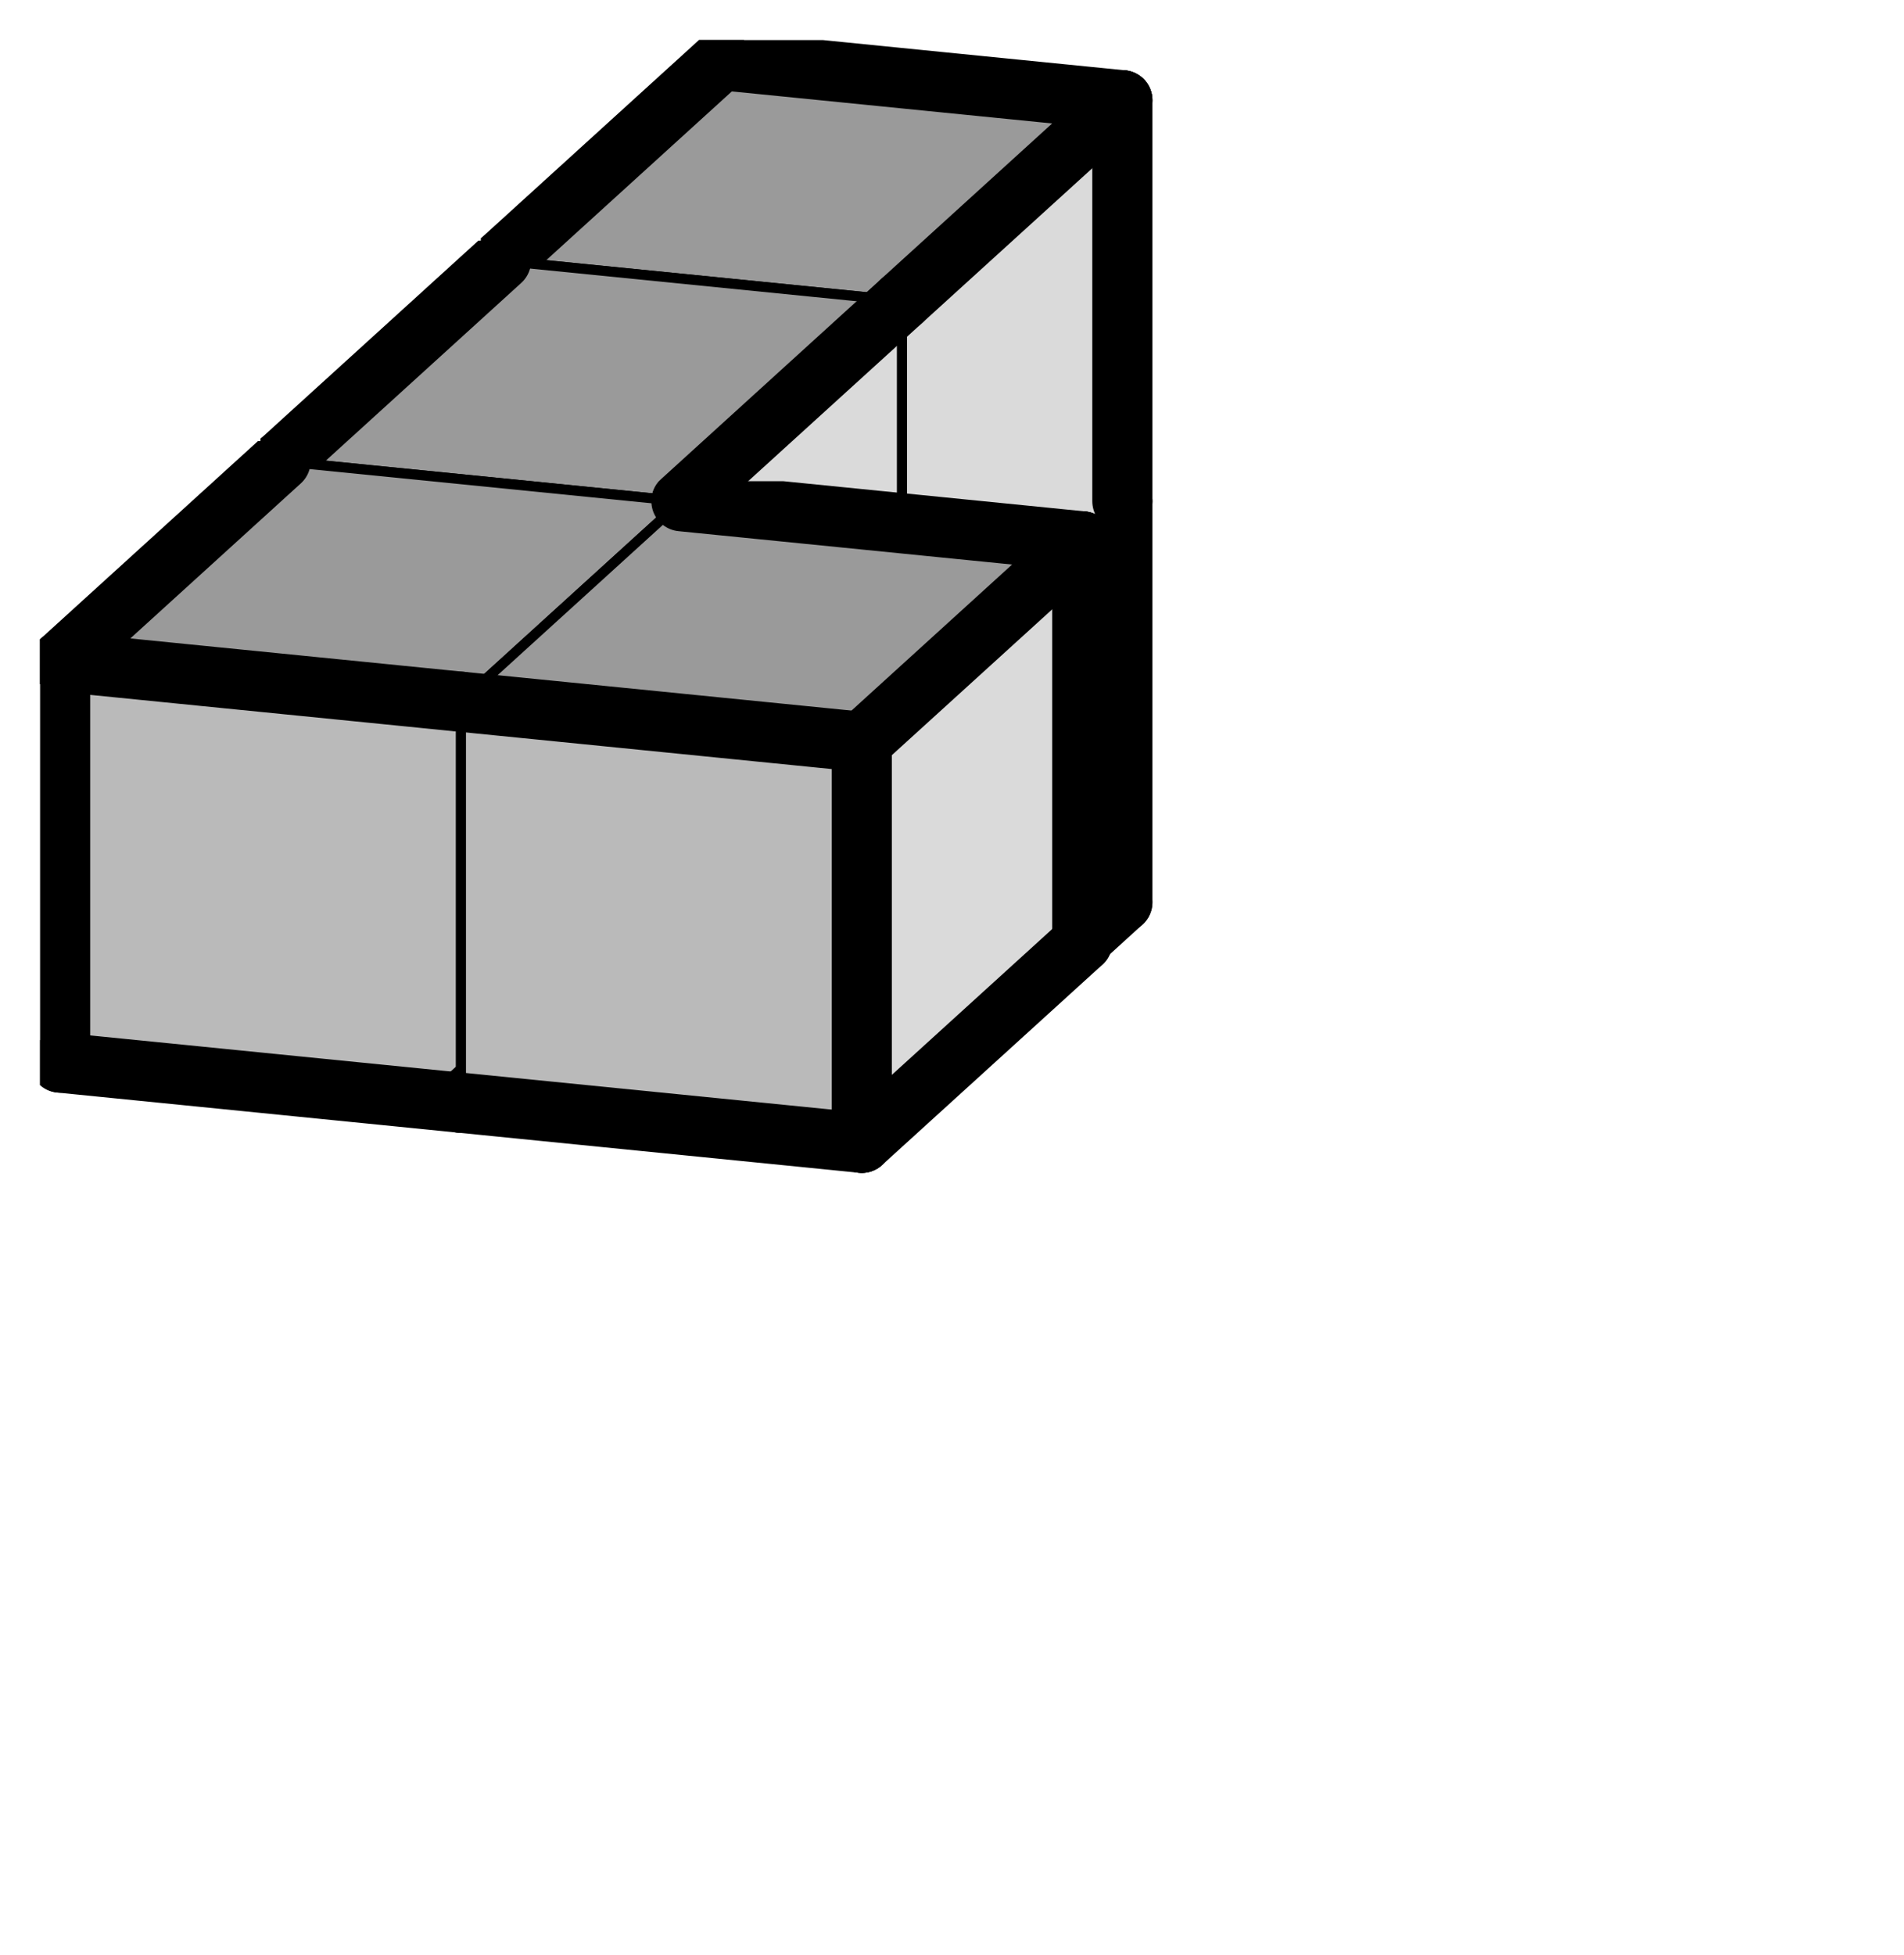
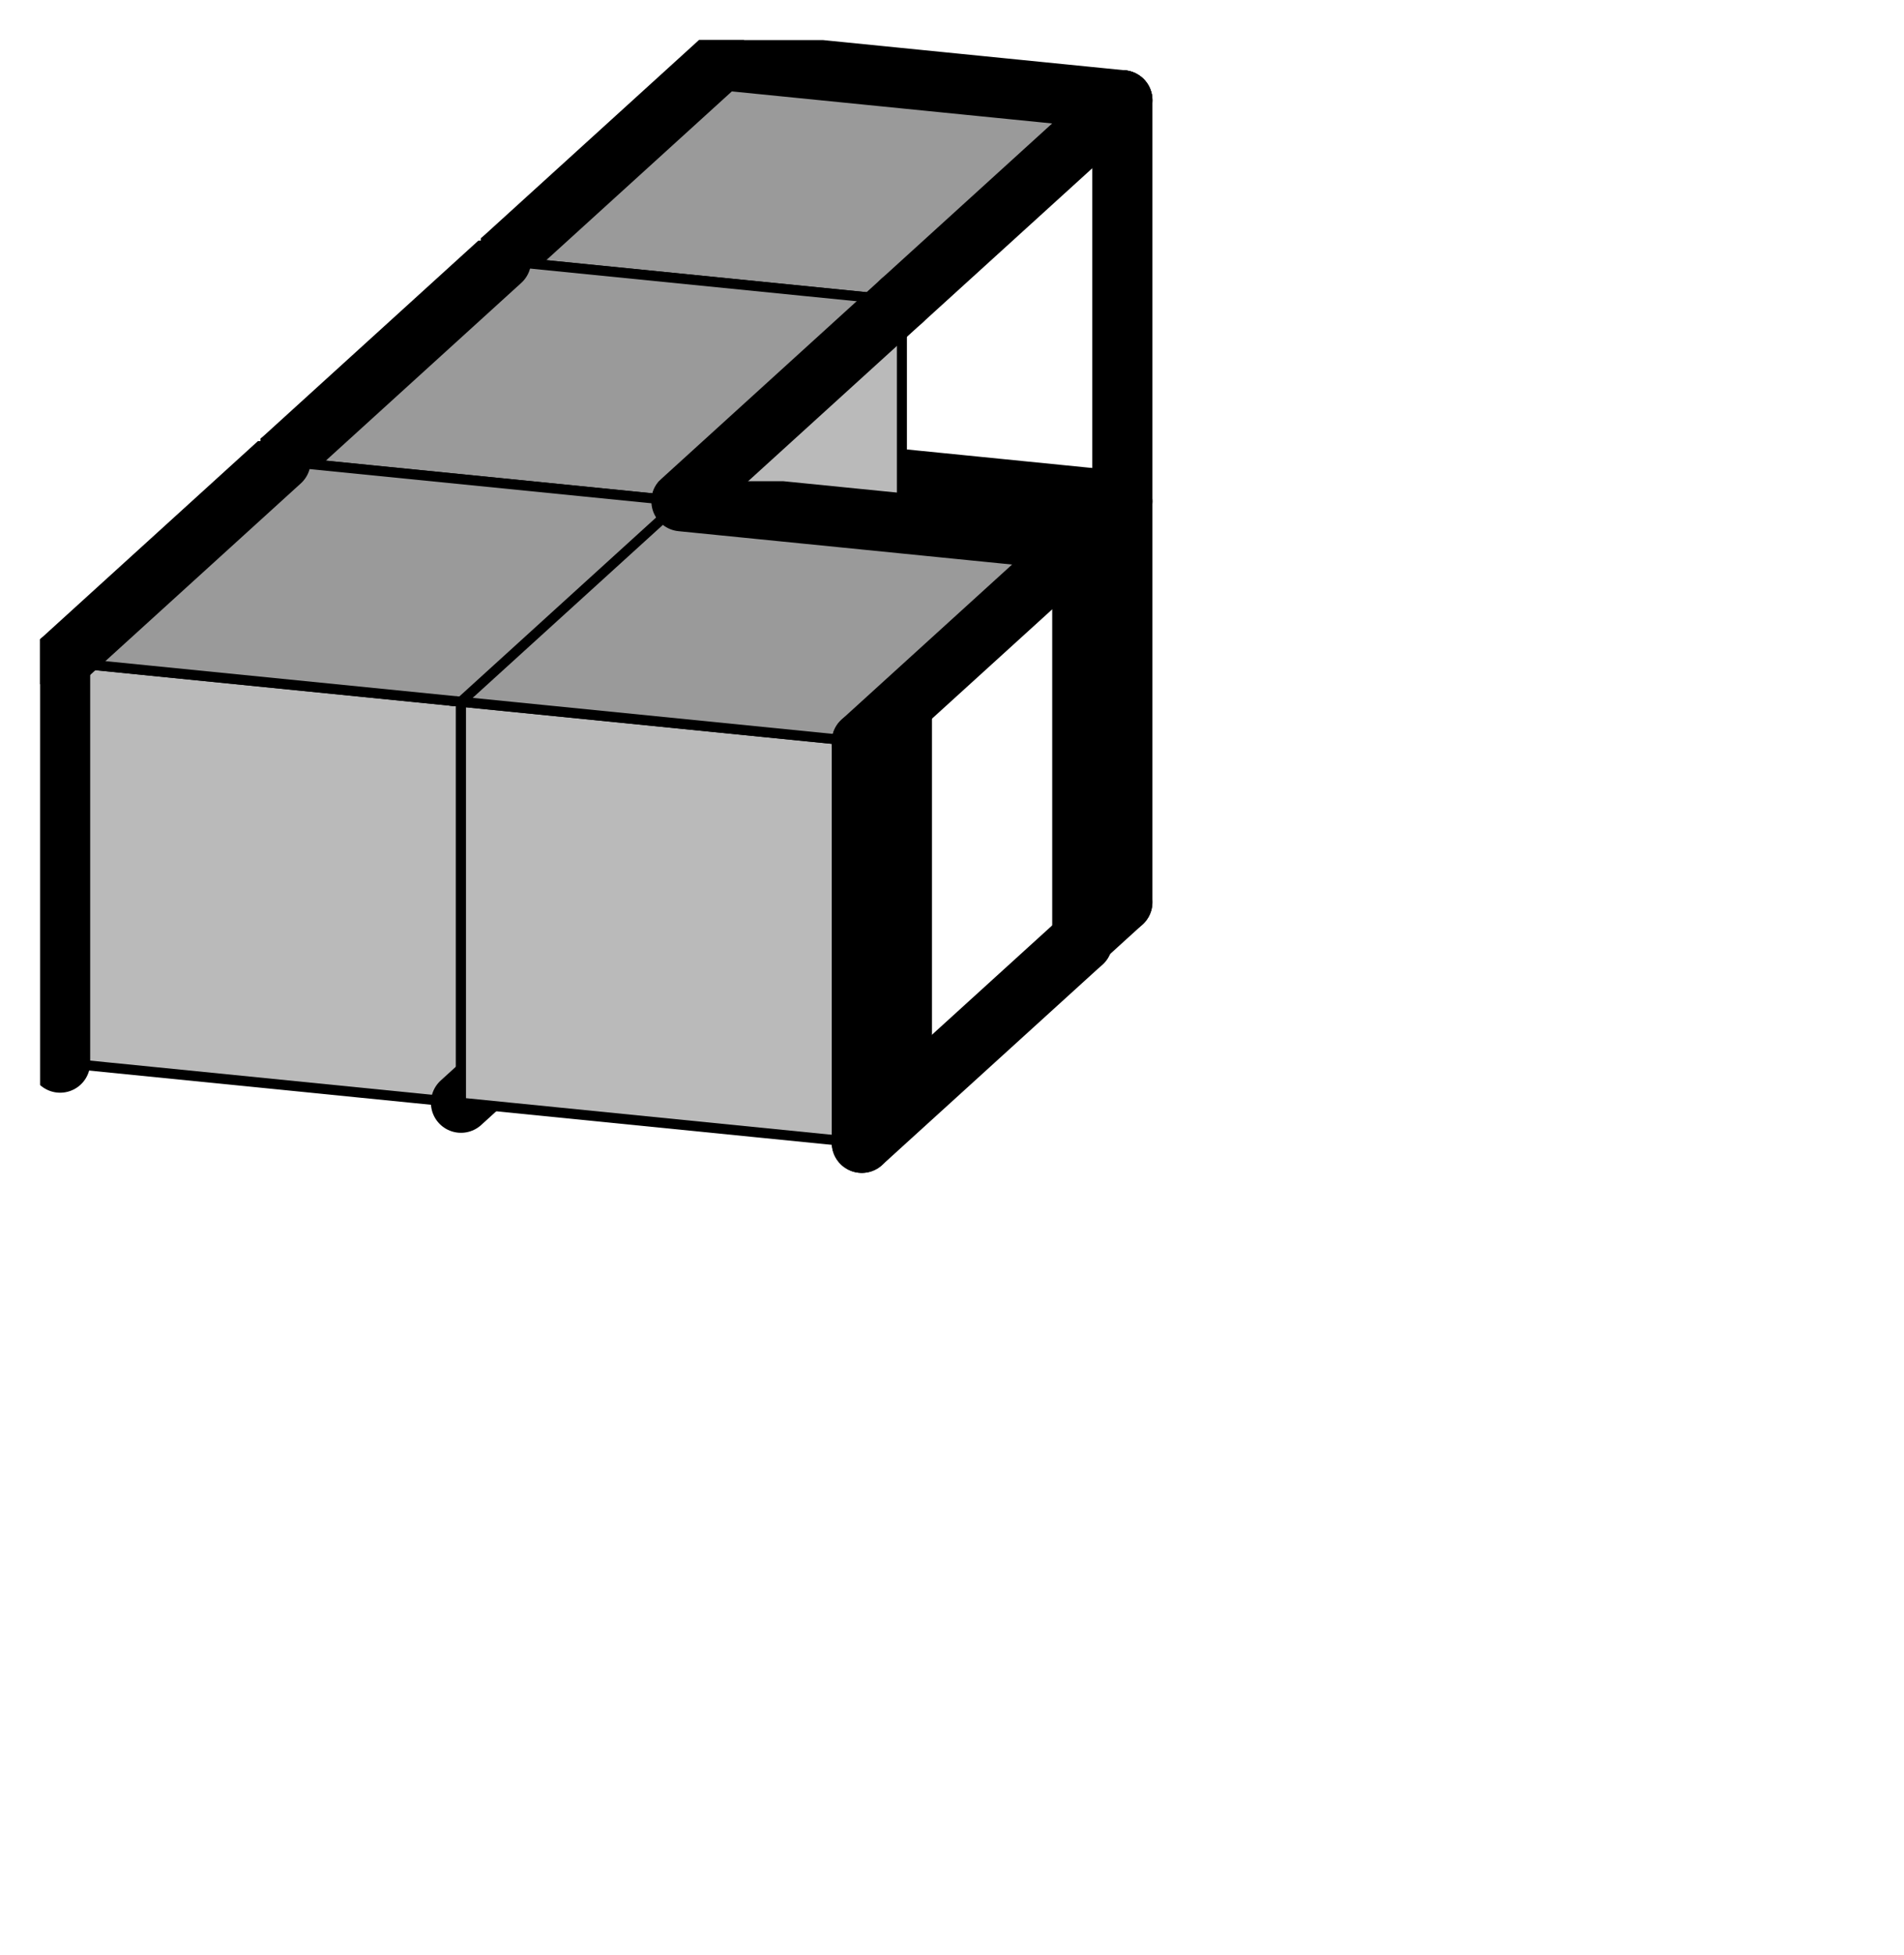
<svg xmlns="http://www.w3.org/2000/svg" xmlns:xlink="http://www.w3.org/1999/xlink" version="1.1" width="38px" height="39px">
  <symbol id="78e34ac2-93af-4e38-953c-a5d35045cdf5box_-2">
    <path d="M21 13 L32 3 L32 23 L21 33 Z" stroke="gray" stroke-width=".5" fill-opacity="0" />
    <path d="M21 13 L1 11 L1 31 L21 33 Z" stroke="gray" stroke-width=".5" fill-opacity="0" />
    <path d="M21 13 L1 11 L12 1 L32 3 Z" stroke="gray" stroke-width=".5" fill-opacity="0" />
  </symbol>
  <symbol id="78e34ac2-93af-4e38-953c-a5d35045cdf5line_1">
    <line x1="21" y1="13" x2="32" y2="3" style="stroke-linecap:round;stroke:black;stroke-width:3" />
  </symbol>
  <symbol id="78e34ac2-93af-4e38-953c-a5d35045cdf5line_2">
    <line x1="32" y1="3" x2="32" y2="23" style="stroke-linecap:round;stroke:black;stroke-width:3" />
  </symbol>
  <symbol id="78e34ac2-93af-4e38-953c-a5d35045cdf5line_3">
    <line x1="32" y1="23" x2="21" y2="33" style="stroke-linecap:round;stroke:black;stroke-width:3" />
  </symbol>
  <symbol id="78e34ac2-93af-4e38-953c-a5d35045cdf5line_4">
    <line x1="21" y1="33" x2="21" y2="13" style="stroke-linecap:round;stroke:black;stroke-width:3" />
  </symbol>
  <symbol id="78e34ac2-93af-4e38-953c-a5d35045cdf5line_5">
-     <line x1="21" y1="13" x2="1" y2="11" style="stroke-linecap:round;stroke:black;stroke-width:3" />
-   </symbol>
+     </symbol>
  <symbol id="78e34ac2-93af-4e38-953c-a5d35045cdf5line_6">
    <line x1="1" y1="11" x2="1" y2="31" style="stroke-linecap:round;stroke:black;stroke-width:3" />
  </symbol>
  <symbol id="78e34ac2-93af-4e38-953c-a5d35045cdf5line_7">
-     <line x1="1" y1="31" x2="21" y2="33" style="stroke-linecap:round;stroke:black;stroke-width:3" />
-   </symbol>
+     </symbol>
  <symbol id="78e34ac2-93af-4e38-953c-a5d35045cdf5line_8">
    <line x1="1" y1="11" x2="12" y2="1" style="stroke-linecap:round;stroke:black;stroke-width:3" />
  </symbol>
  <symbol id="78e34ac2-93af-4e38-953c-a5d35045cdf5line_9">
    <line x1="12" y1="1" x2="32" y2="3" style="stroke-linecap:round;stroke:black;stroke-width:3" />
  </symbol>
  <symbol id="78e34ac2-93af-4e38-953c-a5d35045cdf5box_0">
-     <path d="M21 13 L32 3 L32 23 L21 33 Z" style="fill:#DADADA;stroke-width:.5;stroke:black" />
    <path d="M21 13 L1 11 L1 31 L21 33 Z" style="fill:#BABABA;stroke-width:.5;stroke:black" />
-     <path d="M21 13 L1 11 L12 1 L32 3 Z" style="fill:#9A9A9A;stroke-width:.5;stroke:black" />
+     <path d="M21 13 L1 11 L12 1 L32 3 " style="fill:#9A9A9A;stroke-width:.5;stroke:black" />
  </symbol>
  <g transform="scale(0.4) translate(2,2) ">
    <use x="22" y="20" xlink:href="#origin" />
    <use x="22" y="20" xlink:href="#78e34ac2-93af-4e38-953c-a5d35045cdf5box_0" />
    <use x="22" y="20" xlink:href="#78e34ac2-93af-4e38-953c-a5d35045cdf5line_2" />
    <use x="22" y="20" xlink:href="#78e34ac2-93af-4e38-953c-a5d35045cdf5line_3" />
    <use x="22" y="20" xlink:href="#78e34ac2-93af-4e38-953c-a5d35045cdf5line_4" />
    <use x="22" y="20" xlink:href="#78e34ac2-93af-4e38-953c-a5d35045cdf5line_6" />
    <use x="22" y="20" xlink:href="#78e34ac2-93af-4e38-953c-a5d35045cdf5line_7" />
    <use x="22" y="20" xlink:href="#78e34ac2-93af-4e38-953c-a5d35045cdf5line_8" />
    <use x="22" y="20" xlink:href="#78e34ac2-93af-4e38-953c-a5d35045cdf5line_9" />
    <use x="22" y="0" xlink:href="#78e34ac2-93af-4e38-953c-a5d35045cdf5box_0" />
    <use x="22" y="0" xlink:href="#78e34ac2-93af-4e38-953c-a5d35045cdf5line_1" />
    <use x="22" y="0" xlink:href="#78e34ac2-93af-4e38-953c-a5d35045cdf5line_2" />
    <use x="22" y="0" xlink:href="#78e34ac2-93af-4e38-953c-a5d35045cdf5line_6" />
    <use x="22" y="0" xlink:href="#78e34ac2-93af-4e38-953c-a5d35045cdf5line_8" />
    <use x="22" y="0" xlink:href="#78e34ac2-93af-4e38-953c-a5d35045cdf5line_9" />
    <use x="11" y="10" xlink:href="#78e34ac2-93af-4e38-953c-a5d35045cdf5box_0" />
    <use x="11" y="10" xlink:href="#78e34ac2-93af-4e38-953c-a5d35045cdf5line_1" />
    <use x="11" y="10" xlink:href="#78e34ac2-93af-4e38-953c-a5d35045cdf5line_3" />
    <use x="11" y="10" xlink:href="#78e34ac2-93af-4e38-953c-a5d35045cdf5line_6" />
    <use x="11" y="10" xlink:href="#78e34ac2-93af-4e38-953c-a5d35045cdf5line_7" />
    <use x="11" y="10" xlink:href="#78e34ac2-93af-4e38-953c-a5d35045cdf5line_8" />
    <use x="0" y="20" xlink:href="#78e34ac2-93af-4e38-953c-a5d35045cdf5box_0" />
    <use x="0" y="20" xlink:href="#78e34ac2-93af-4e38-953c-a5d35045cdf5line_3" />
    <use x="0" y="20" xlink:href="#78e34ac2-93af-4e38-953c-a5d35045cdf5line_5" />
    <use x="0" y="20" xlink:href="#78e34ac2-93af-4e38-953c-a5d35045cdf5line_6" />
    <use x="0" y="20" xlink:href="#78e34ac2-93af-4e38-953c-a5d35045cdf5line_7" />
    <use x="0" y="20" xlink:href="#78e34ac2-93af-4e38-953c-a5d35045cdf5line_8" />
    <use x="20" y="22" xlink:href="#78e34ac2-93af-4e38-953c-a5d35045cdf5box_0" />
    <use x="20" y="22" xlink:href="#78e34ac2-93af-4e38-953c-a5d35045cdf5line_1" />
    <use x="20" y="22" xlink:href="#78e34ac2-93af-4e38-953c-a5d35045cdf5line_2" />
    <use x="20" y="22" xlink:href="#78e34ac2-93af-4e38-953c-a5d35045cdf5line_3" />
    <use x="20" y="22" xlink:href="#78e34ac2-93af-4e38-953c-a5d35045cdf5line_4" />
    <use x="20" y="22" xlink:href="#78e34ac2-93af-4e38-953c-a5d35045cdf5line_5" />
    <use x="20" y="22" xlink:href="#78e34ac2-93af-4e38-953c-a5d35045cdf5line_7" />
    <use x="20" y="22" xlink:href="#78e34ac2-93af-4e38-953c-a5d35045cdf5line_9" />
  </g>
  <g transform="scale(0.4) translate(2,2) ">

</g>
</svg>